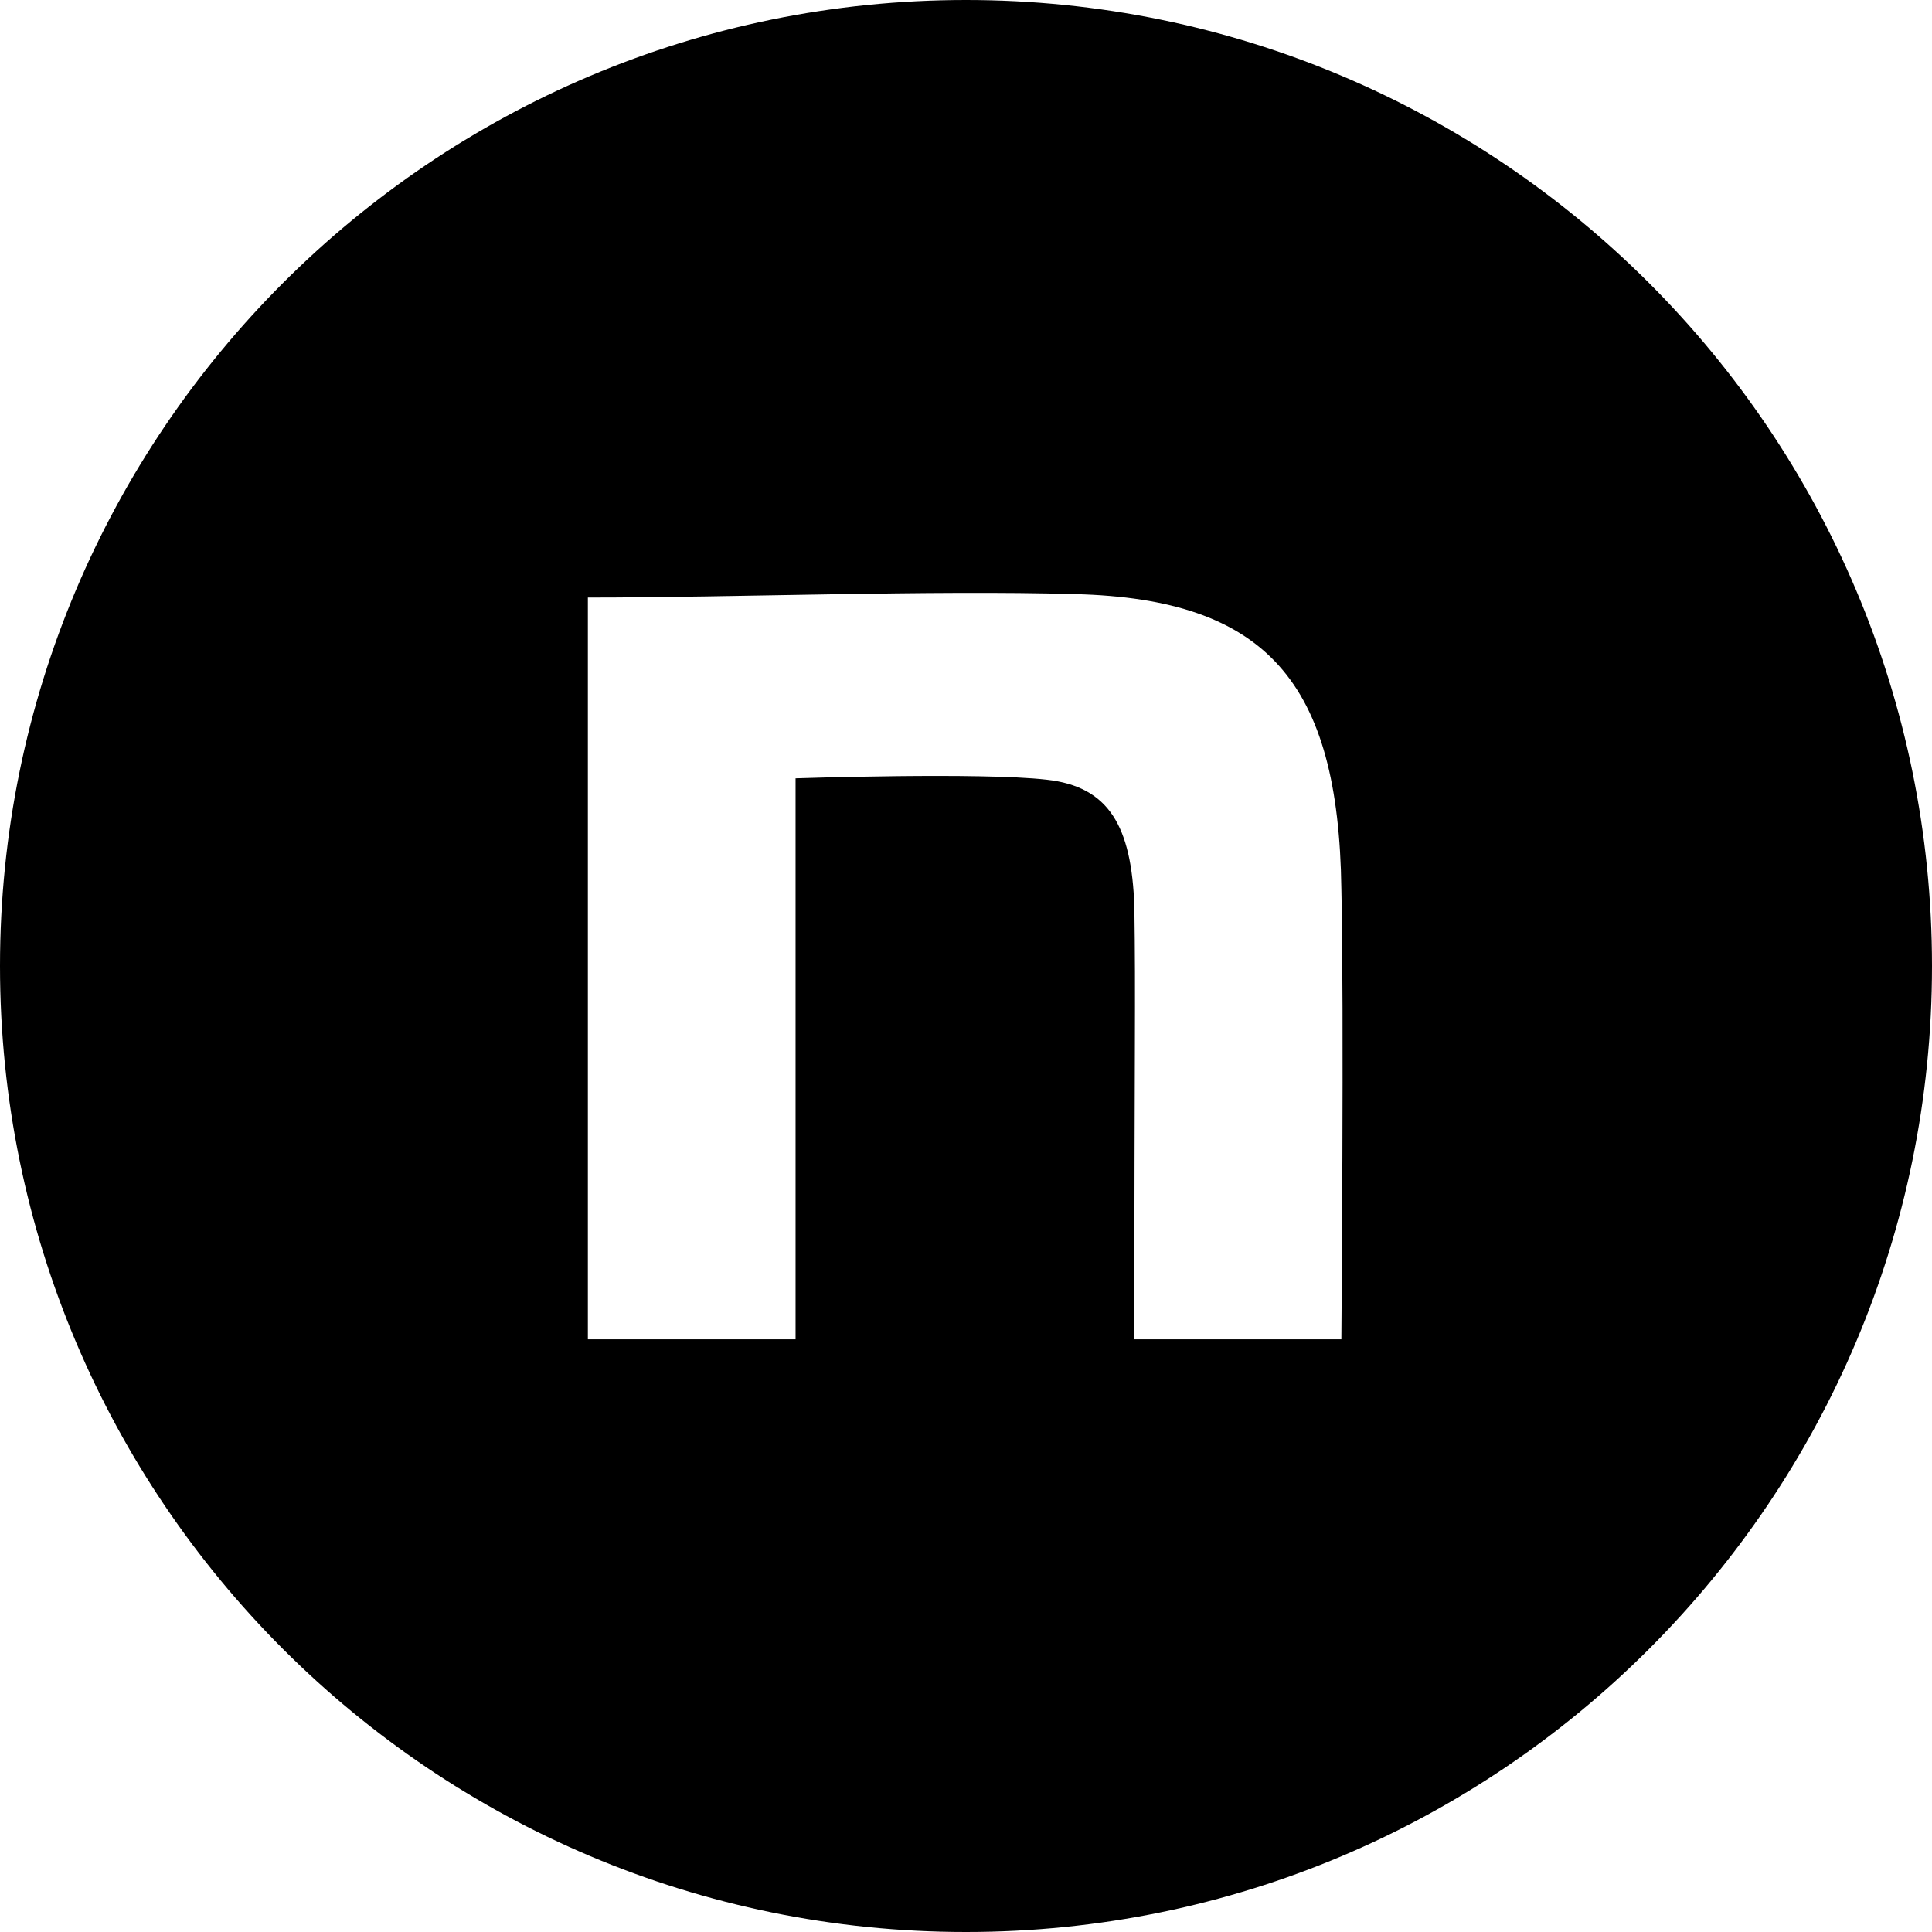
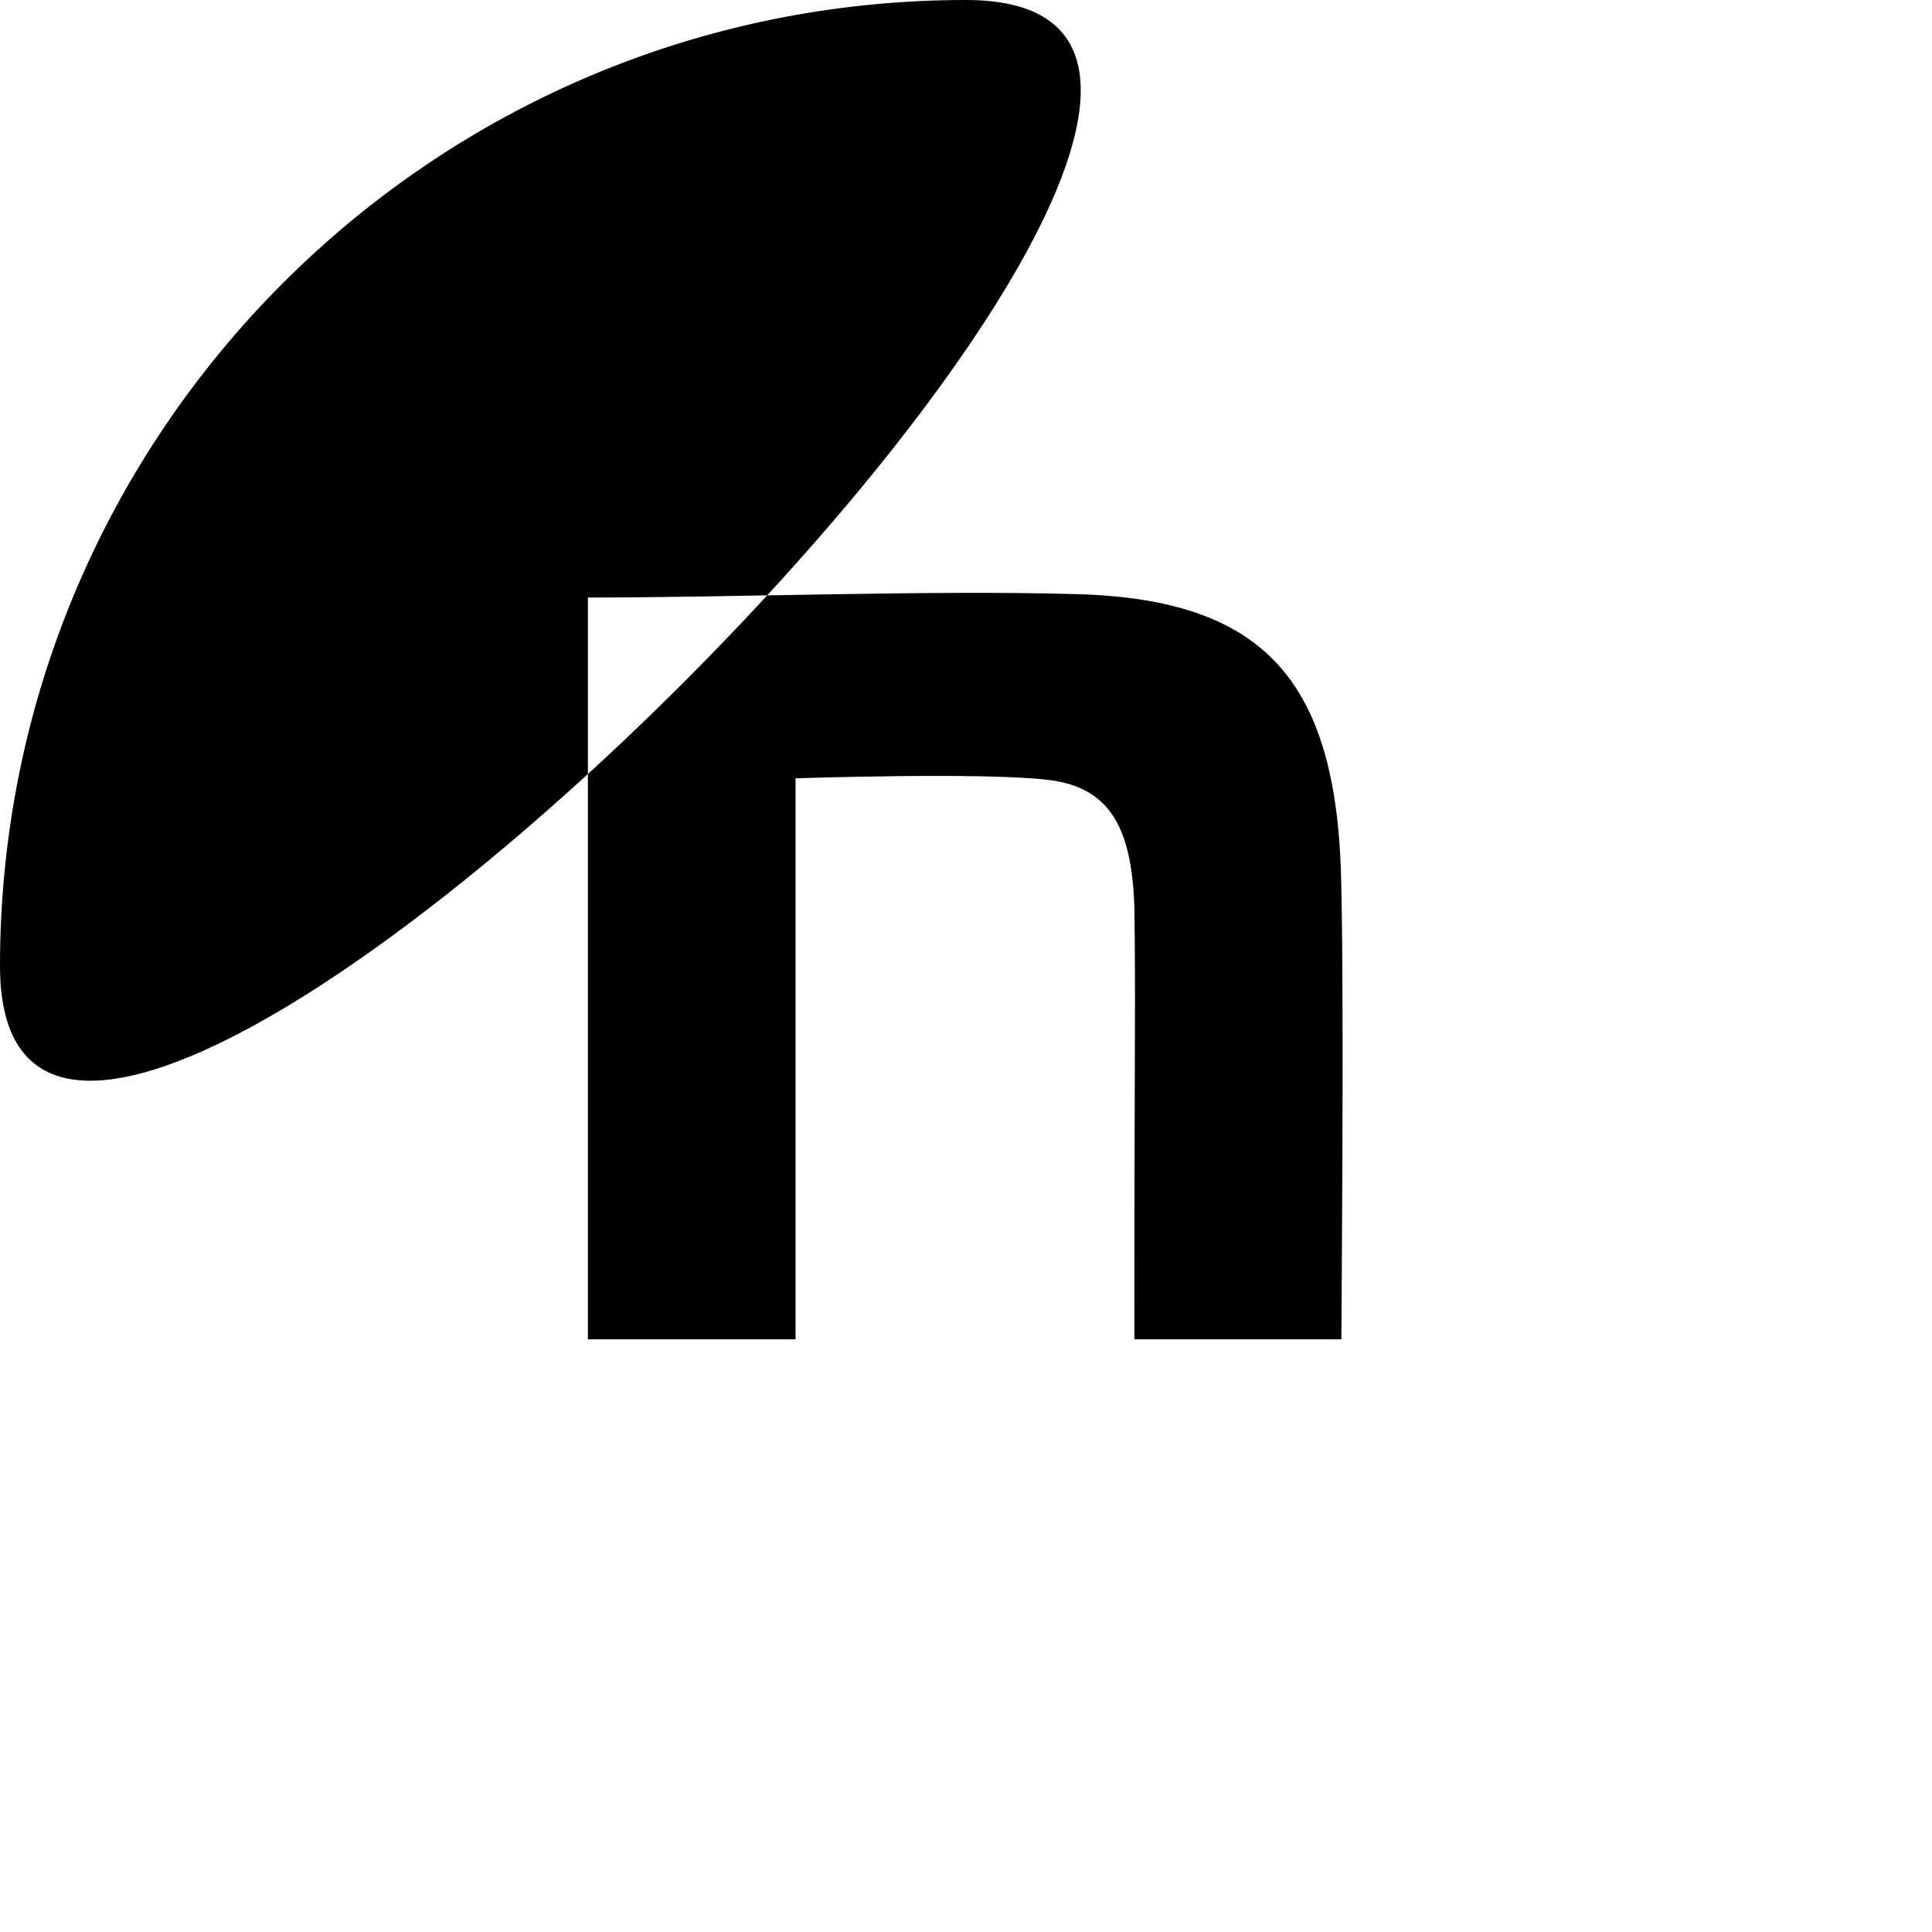
<svg xmlns="http://www.w3.org/2000/svg" id="_レイヤー_1" version="1.1" viewBox="0 0 280 280">
-   <path d="M140,0C62.7,0,0,62.7,0,140s62.7,140,140,140,140-62.7,140-140S217.3,0,140,0ZM194.5,194.1h-30.1c0-42.4.2-49.4,0-62.7-.4-11.7-3.7-17.4-12.7-18.4-9.6-1.1-36.4-.2-36.4-.2v81.3h-30.1v-107.5c21.1,0,49.9-1.1,70.6-.5,27.8.7,38.2,12.8,38.6,42.7.4,16.9,0,65.3,0,65.3h.1Z" />
+   <path d="M140,0C62.7,0,0,62.7,0,140S217.3,0,140,0ZM194.5,194.1h-30.1c0-42.4.2-49.4,0-62.7-.4-11.7-3.7-17.4-12.7-18.4-9.6-1.1-36.4-.2-36.4-.2v81.3h-30.1v-107.5c21.1,0,49.9-1.1,70.6-.5,27.8.7,38.2,12.8,38.6,42.7.4,16.9,0,65.3,0,65.3h.1Z" />
</svg>